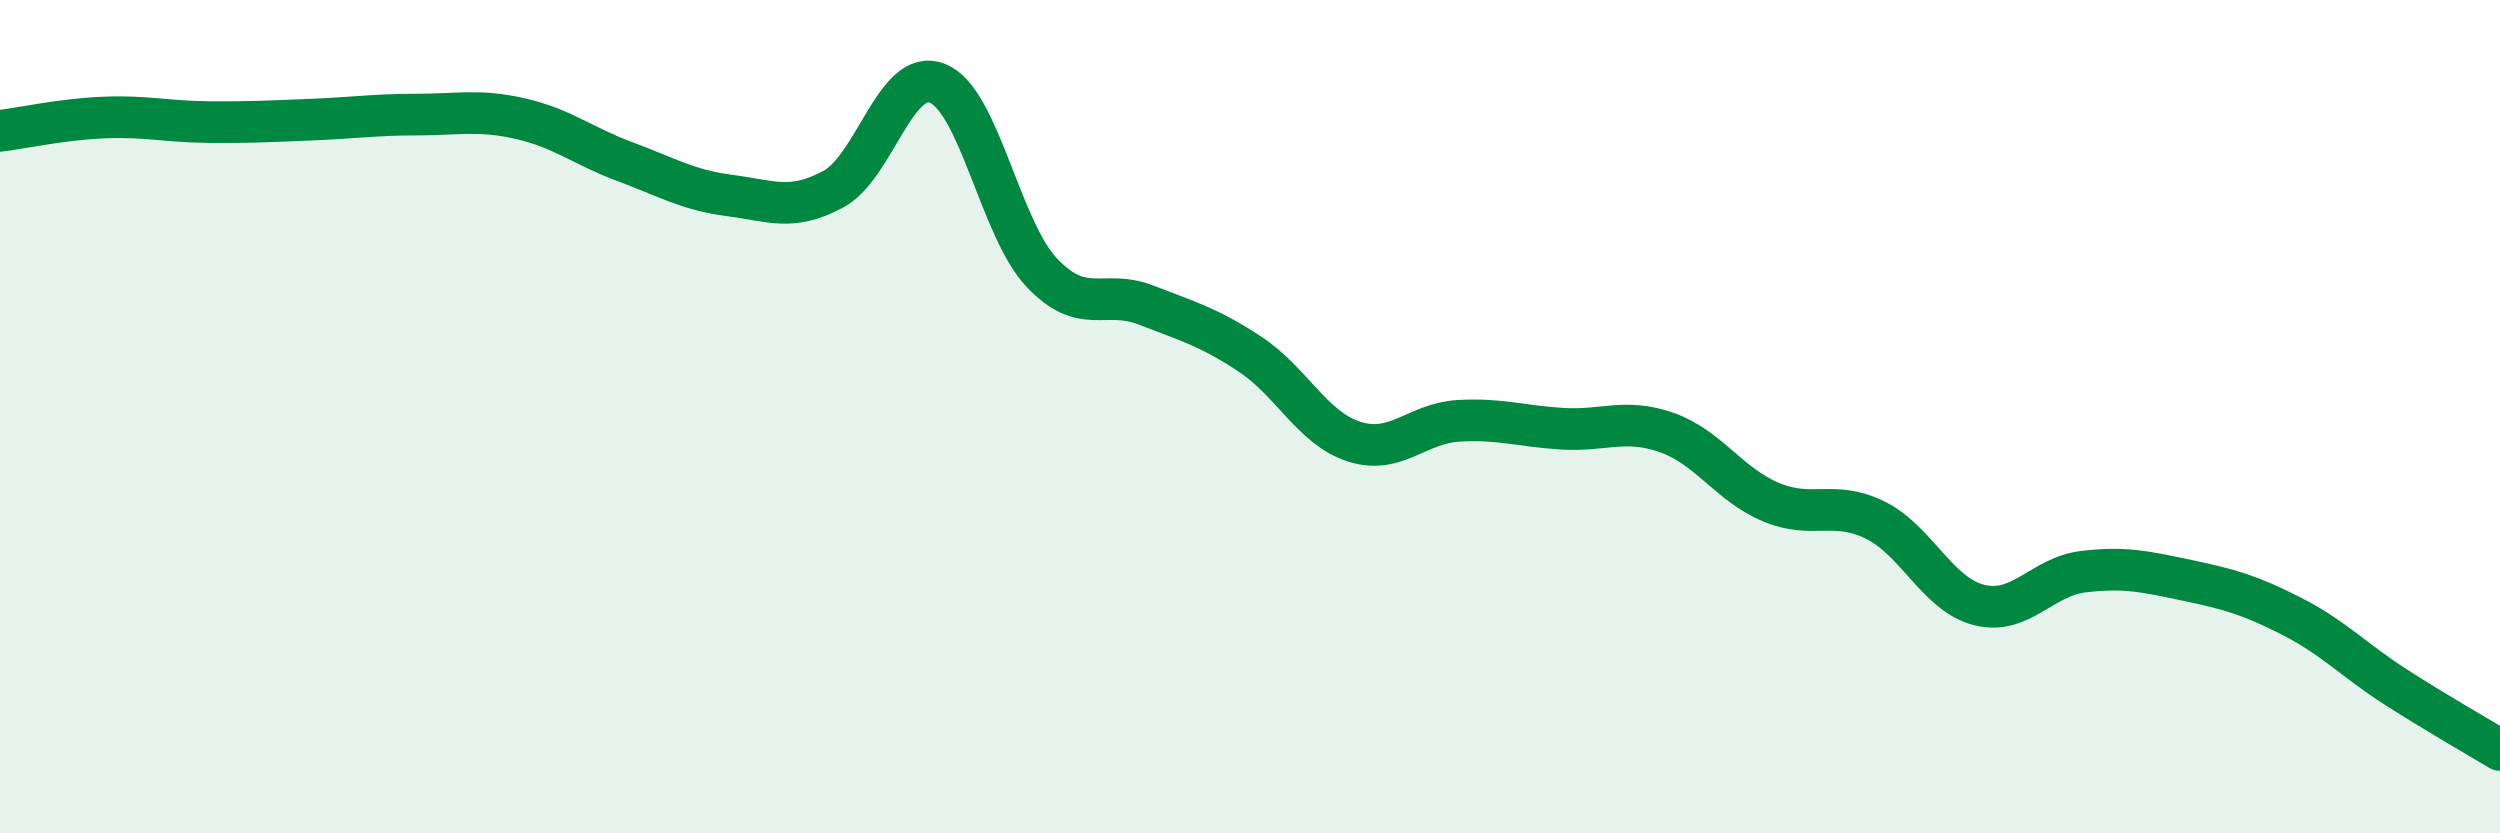
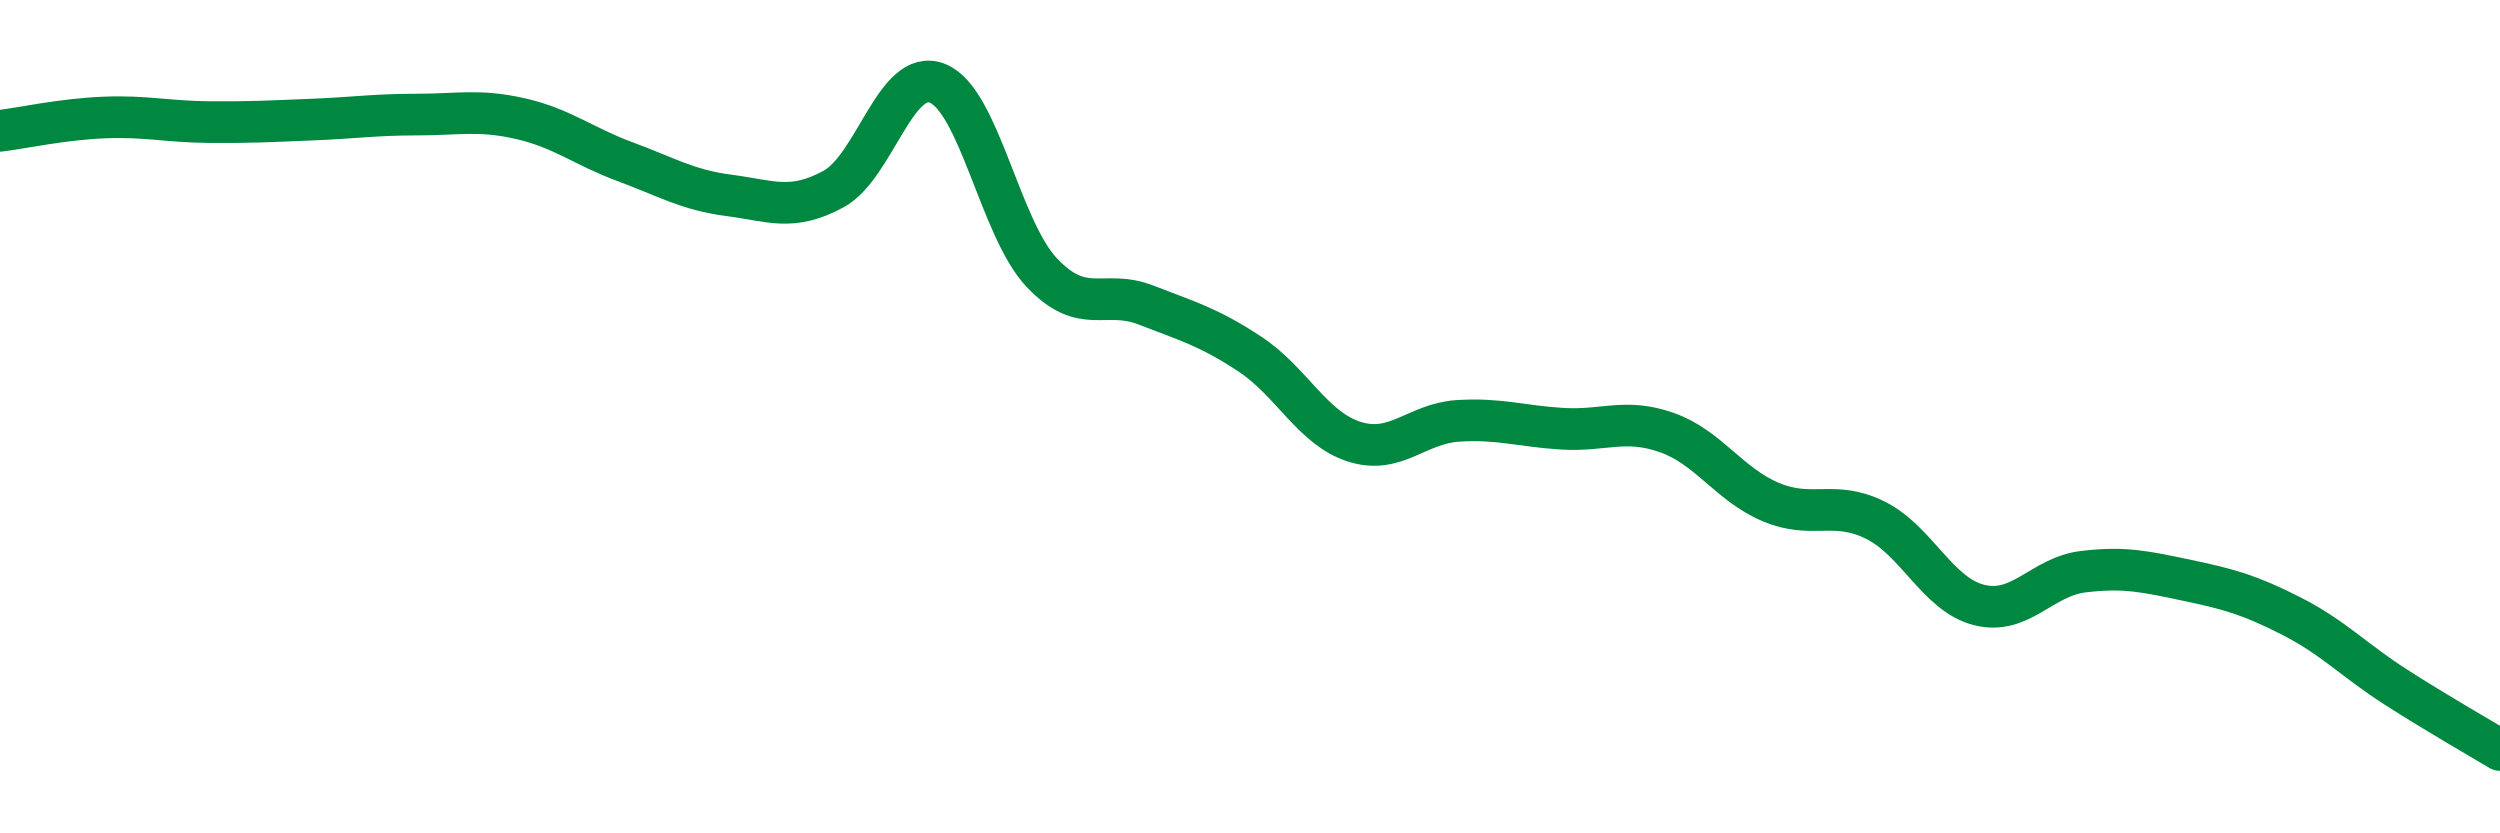
<svg xmlns="http://www.w3.org/2000/svg" width="60" height="20" viewBox="0 0 60 20">
-   <path d="M 0,3.14 C 0.5,3.08 1.5,2.86 2.5,2.82 C 3.5,2.78 4,2.92 5,2.93 C 6,2.94 6.5,2.91 7.5,2.87 C 8.5,2.83 9,2.75 10,2.75 C 11,2.75 11.5,2.62 12.5,2.85 C 13.5,3.08 14,3.51 15,3.88 C 16,4.25 16.5,4.56 17.5,4.69 C 18.5,4.82 19,5.08 20,4.54 C 21,4 21.5,1.6 22.5,2 C 23.5,2.4 24,5.48 25,6.54 C 26,7.6 26.5,6.93 27.5,7.32 C 28.5,7.71 29,7.84 30,8.5 C 31,9.16 31.5,10.28 32.5,10.6 C 33.5,10.92 34,10.16 35,10.1 C 36,10.04 36.5,10.23 37.5,10.29 C 38.5,10.35 39,10.03 40,10.38 C 41,10.73 41.5,11.63 42.5,12.05 C 43.5,12.47 44,11.99 45,12.48 C 46,12.97 46.5,14.27 47.5,14.52 C 48.5,14.77 49,13.84 50,13.72 C 51,13.6 51.5,13.72 52.5,13.93 C 53.5,14.14 54,14.28 55,14.79 C 56,15.3 56.5,15.85 57.5,16.49 C 58.5,17.13 59.5,17.7 60,18L60 20L0 20Z" fill="#008740" opacity="0.1" stroke-linecap="round" stroke-linejoin="round" />
  <path d="M 0,3.14 C 0.5,3.08 1.5,2.86 2.5,2.82 C 3.5,2.78 4,2.92 5,2.93 C 6,2.94 6.5,2.91 7.5,2.87 C 8.5,2.83 9,2.75 10,2.75 C 11,2.75 11.5,2.62 12.5,2.85 C 13.5,3.08 14,3.51 15,3.88 C 16,4.25 16.5,4.56 17.5,4.69 C 18.5,4.82 19,5.08 20,4.54 C 21,4 21.5,1.6 22.5,2 C 23.5,2.4 24,5.48 25,6.54 C 26,7.6 26.5,6.93 27.5,7.32 C 28.5,7.71 29,7.84 30,8.5 C 31,9.16 31.5,10.28 32.5,10.6 C 33.5,10.92 34,10.16 35,10.1 C 36,10.04 36.5,10.23 37.5,10.29 C 38.5,10.35 39,10.03 40,10.38 C 41,10.73 41.5,11.63 42.5,12.05 C 43.5,12.47 44,11.99 45,12.48 C 46,12.97 46.5,14.27 47.5,14.52 C 48.5,14.77 49,13.84 50,13.72 C 51,13.6 51.5,13.72 52.5,13.93 C 53.5,14.14 54,14.28 55,14.79 C 56,15.3 56.5,15.85 57.5,16.49 C 58.5,17.13 59.5,17.7 60,18" stroke="#008740" stroke-width="1" fill="none" stroke-linecap="round" stroke-linejoin="round" />
</svg>